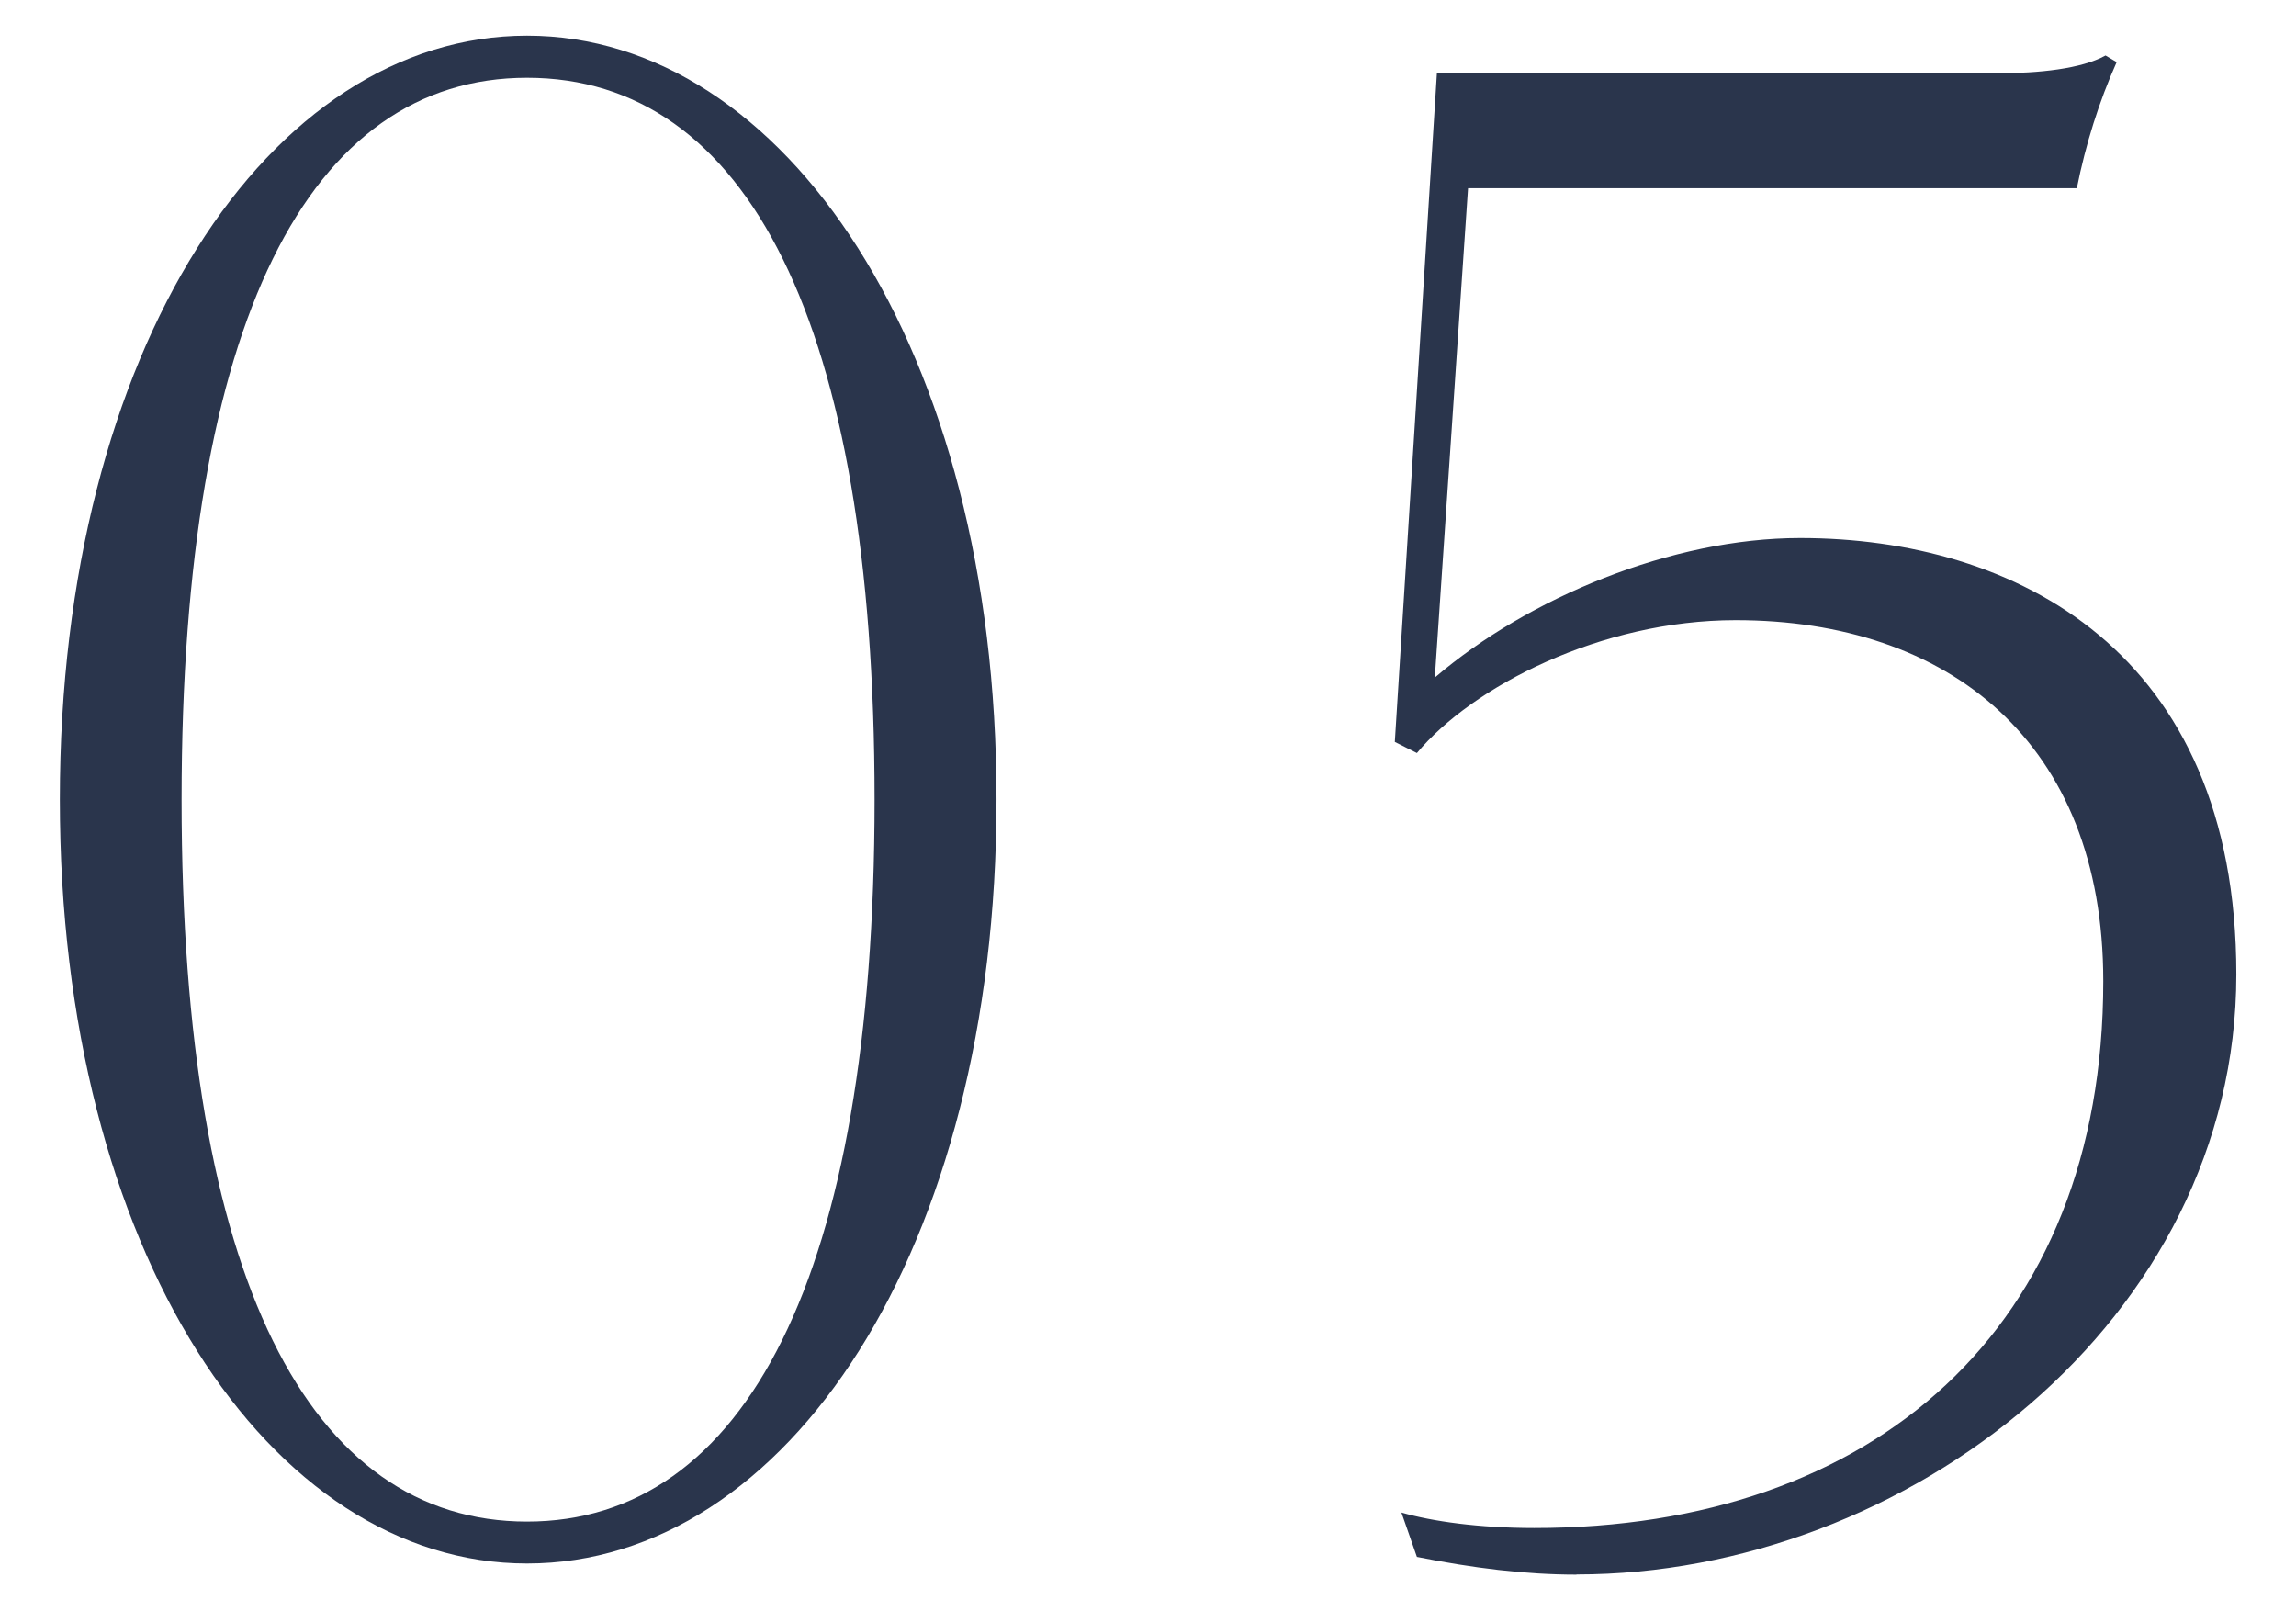
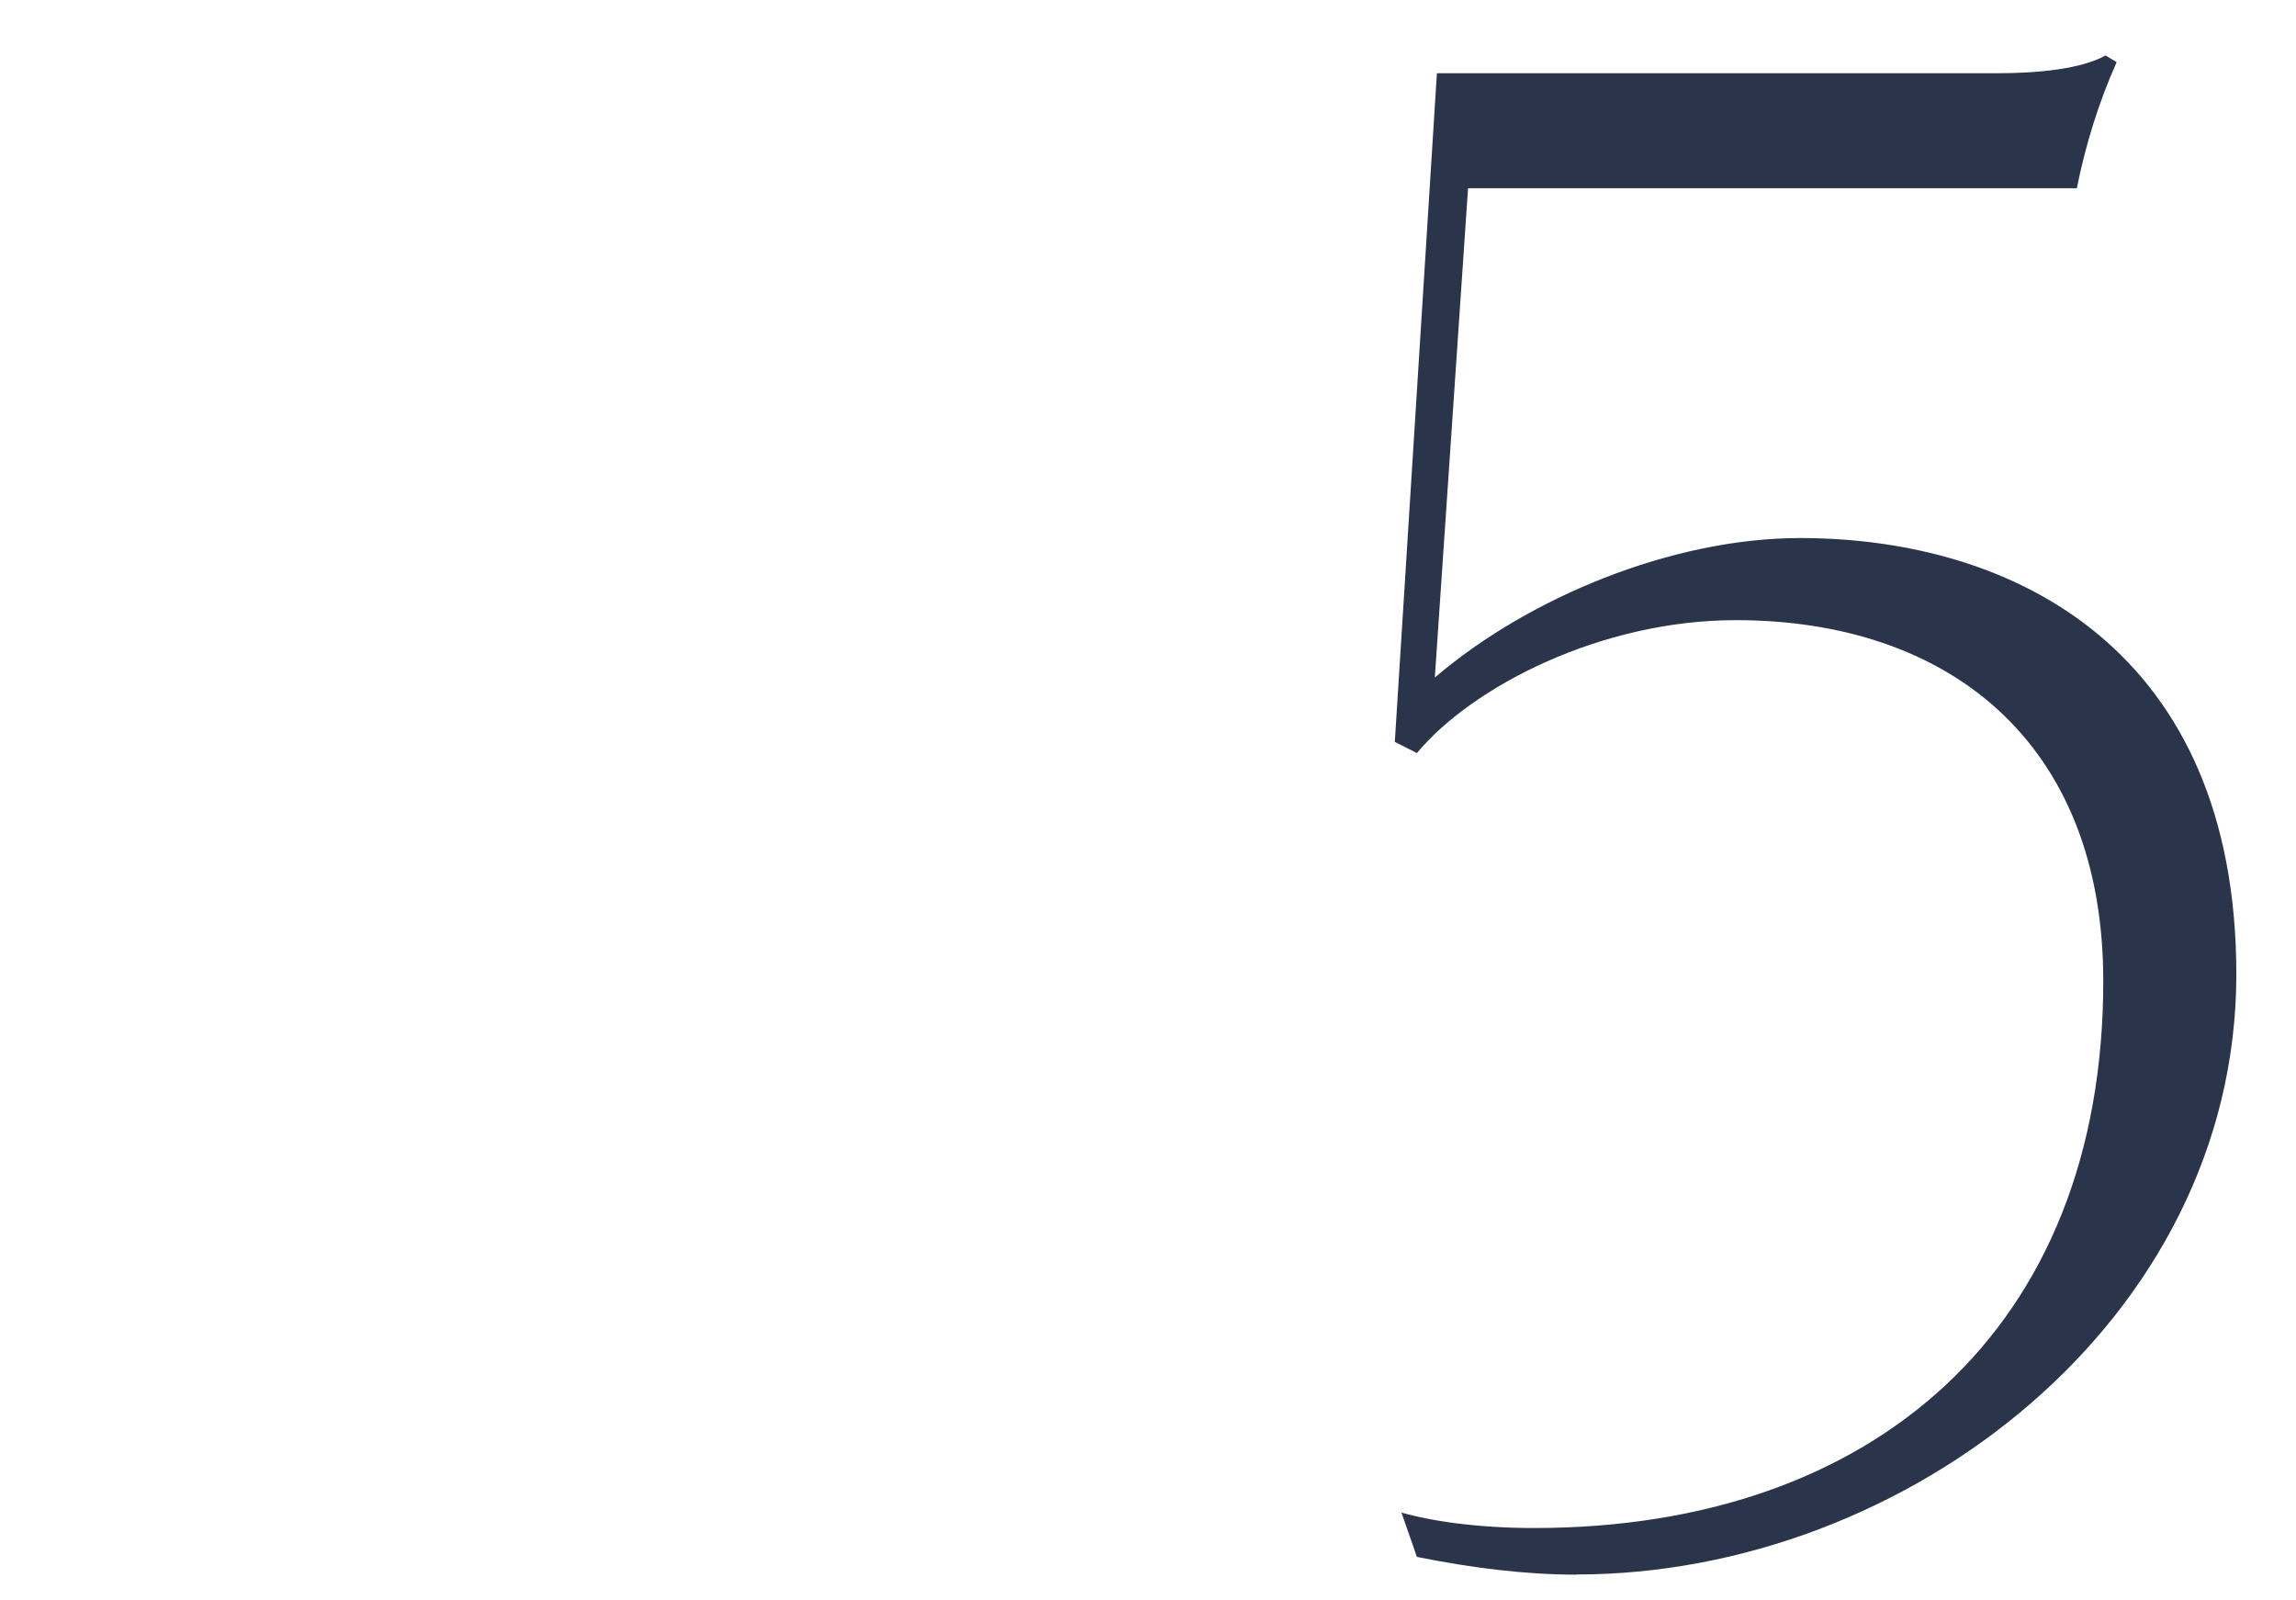
<svg xmlns="http://www.w3.org/2000/svg" id="_イヤー_2" viewBox="0 0 132 92">
  <defs>
    <style>.cls-1{fill:none;opacity:.5;}.cls-2{fill:#2a354c;}</style>
  </defs>
  <g id="content">
    <g>
      <g>
-         <path class="cls-2" d="M30.3,89.88c-14.77,0-26.86-17.95-26.86-43.92S15.53,2.05,30.3,2.05s26.99,17.95,26.99,43.91-12.09,43.92-26.99,43.92Zm0-85.41c-12.47,0-19.86,13.88-19.86,41.5s7.38,41.5,19.86,41.5,19.98-14,19.98-41.5S42.9,4.47,30.3,4.47Z" />
        <path class="cls-2" d="M90.63,90.52c-2.93,0-5.98-.38-9.17-1.02l-.89-2.55c1.78,.51,4.46,.89,7.64,.89,19.48,0,32.71-11.46,32.71-31.44,0-13.75-8.91-20.75-21.13-20.75-7.76,0-15.15,3.82-18.33,7.64l-1.27-.64,2.42-38.44h32.2c2.42,0,4.84-.25,6.24-1.02l.64,.38c-1.02,2.29-1.78,4.71-2.29,7.25h-35l-1.91,28.13c5.35-4.58,13.62-8.02,21-8.02,12.35,0,25.08,6.49,25.08,25.08,0,19.86-18.97,34.5-37.93,34.5Z" />
      </g>
      <rect class="cls-1" width="132" height="92" />
    </g>
  </g>
</svg>